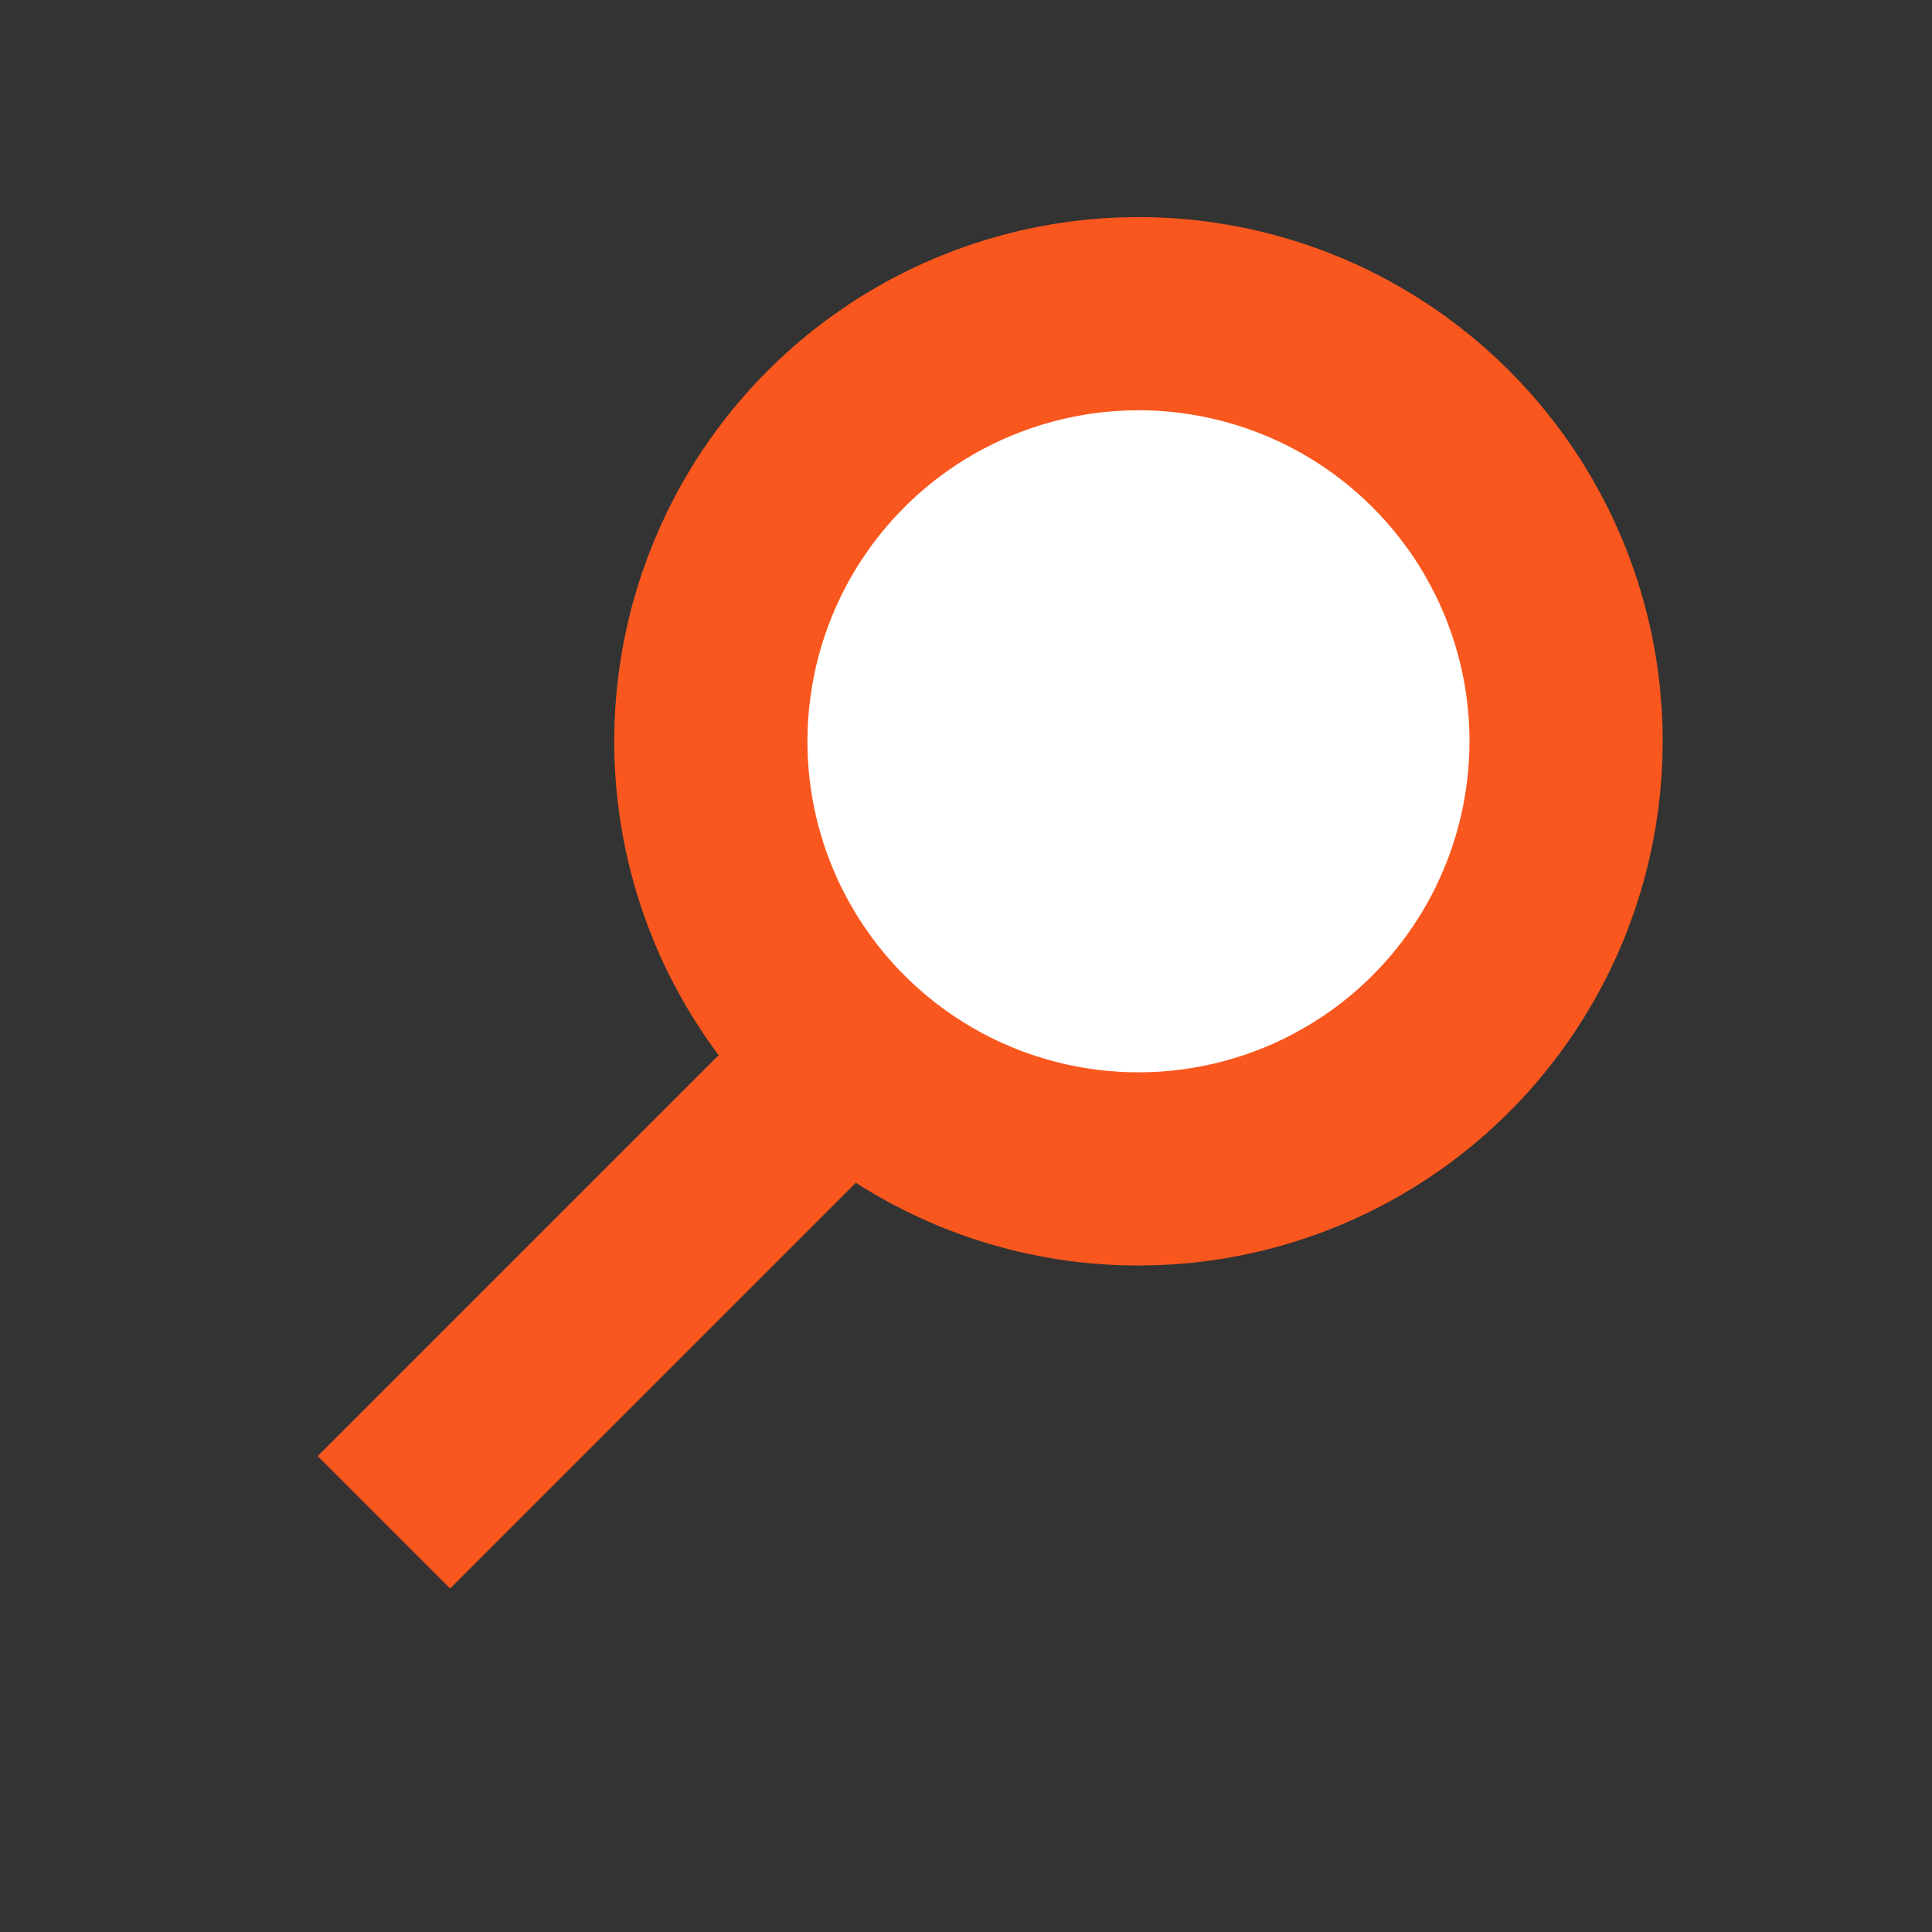
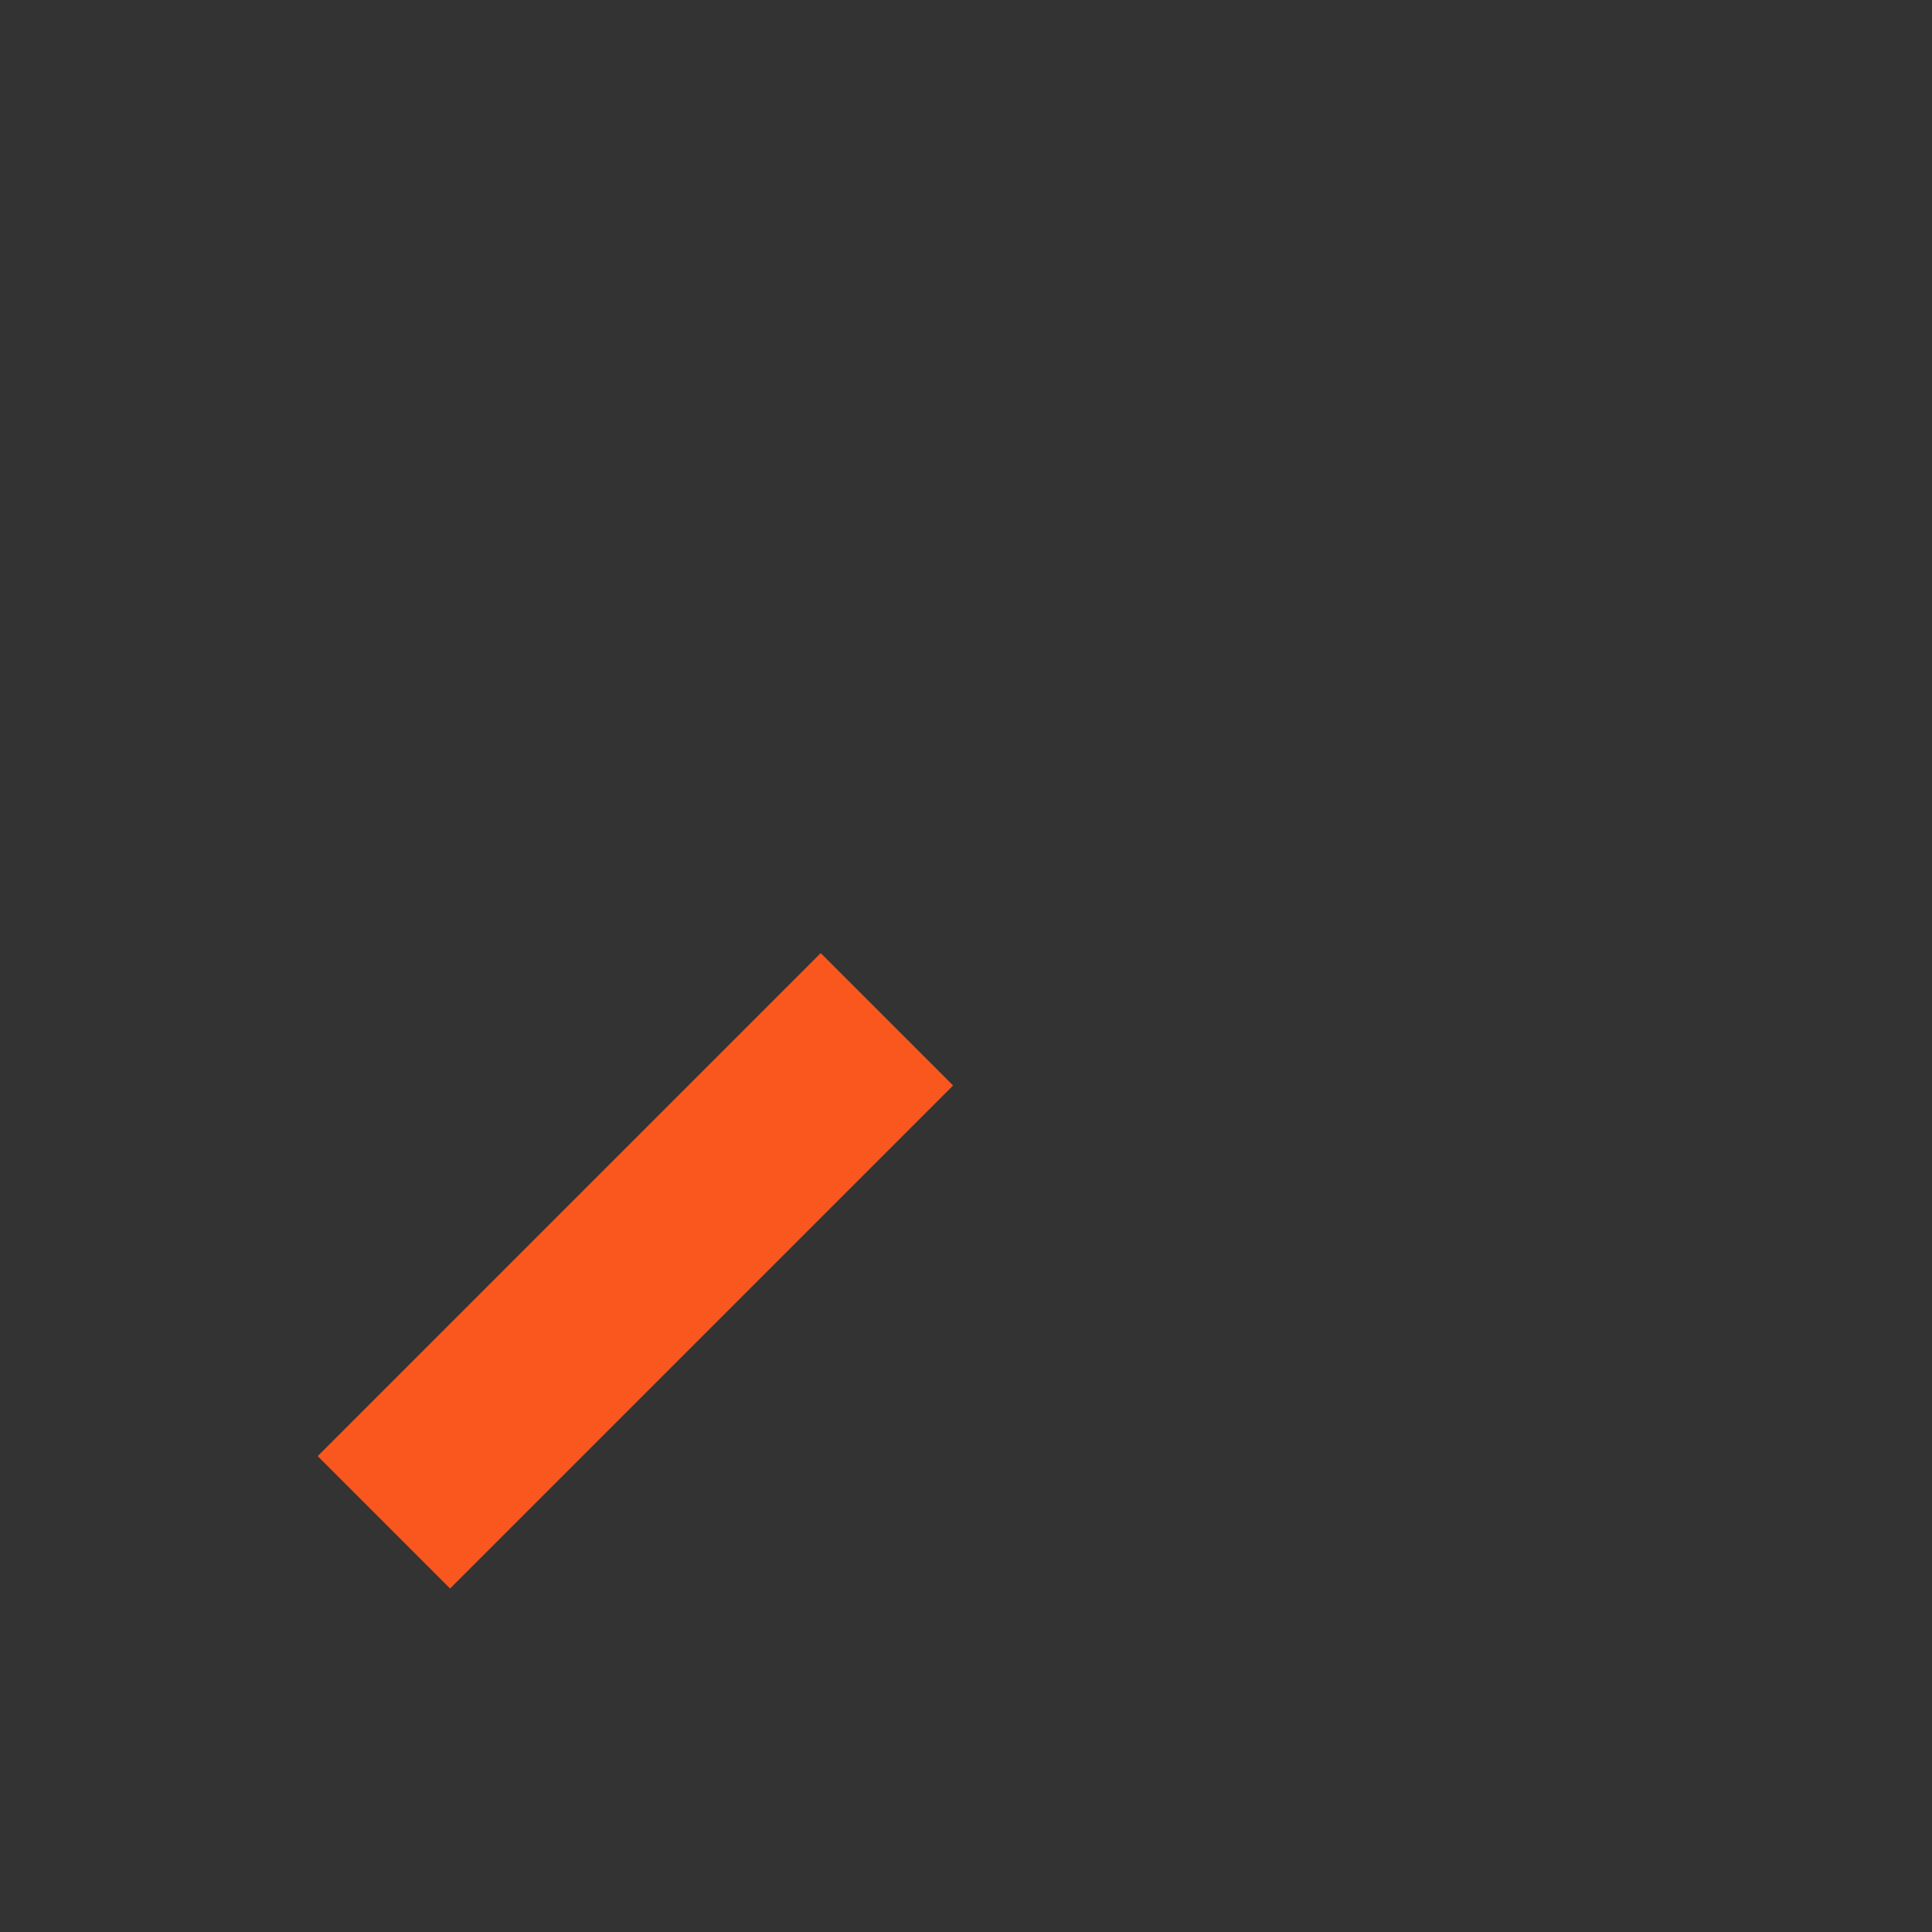
<svg xmlns="http://www.w3.org/2000/svg" width="30" height="30" viewBox="0 0 30 30" fill="none">
  <rect x="0" y="0" width="30" height="30" fill="#333333" stroke="none" />
-   <circle cx="17.678" cy="11.511" r="6.64" transform="rotate(45 17.678 11.511)" fill="white" stroke="#FA571E" stroke-width="3" />
  <rect x="12.744" y="14.8" width="2.907" height="11.046" transform="rotate(45 12.744 14.8)" fill="#FA571E" />
</svg>